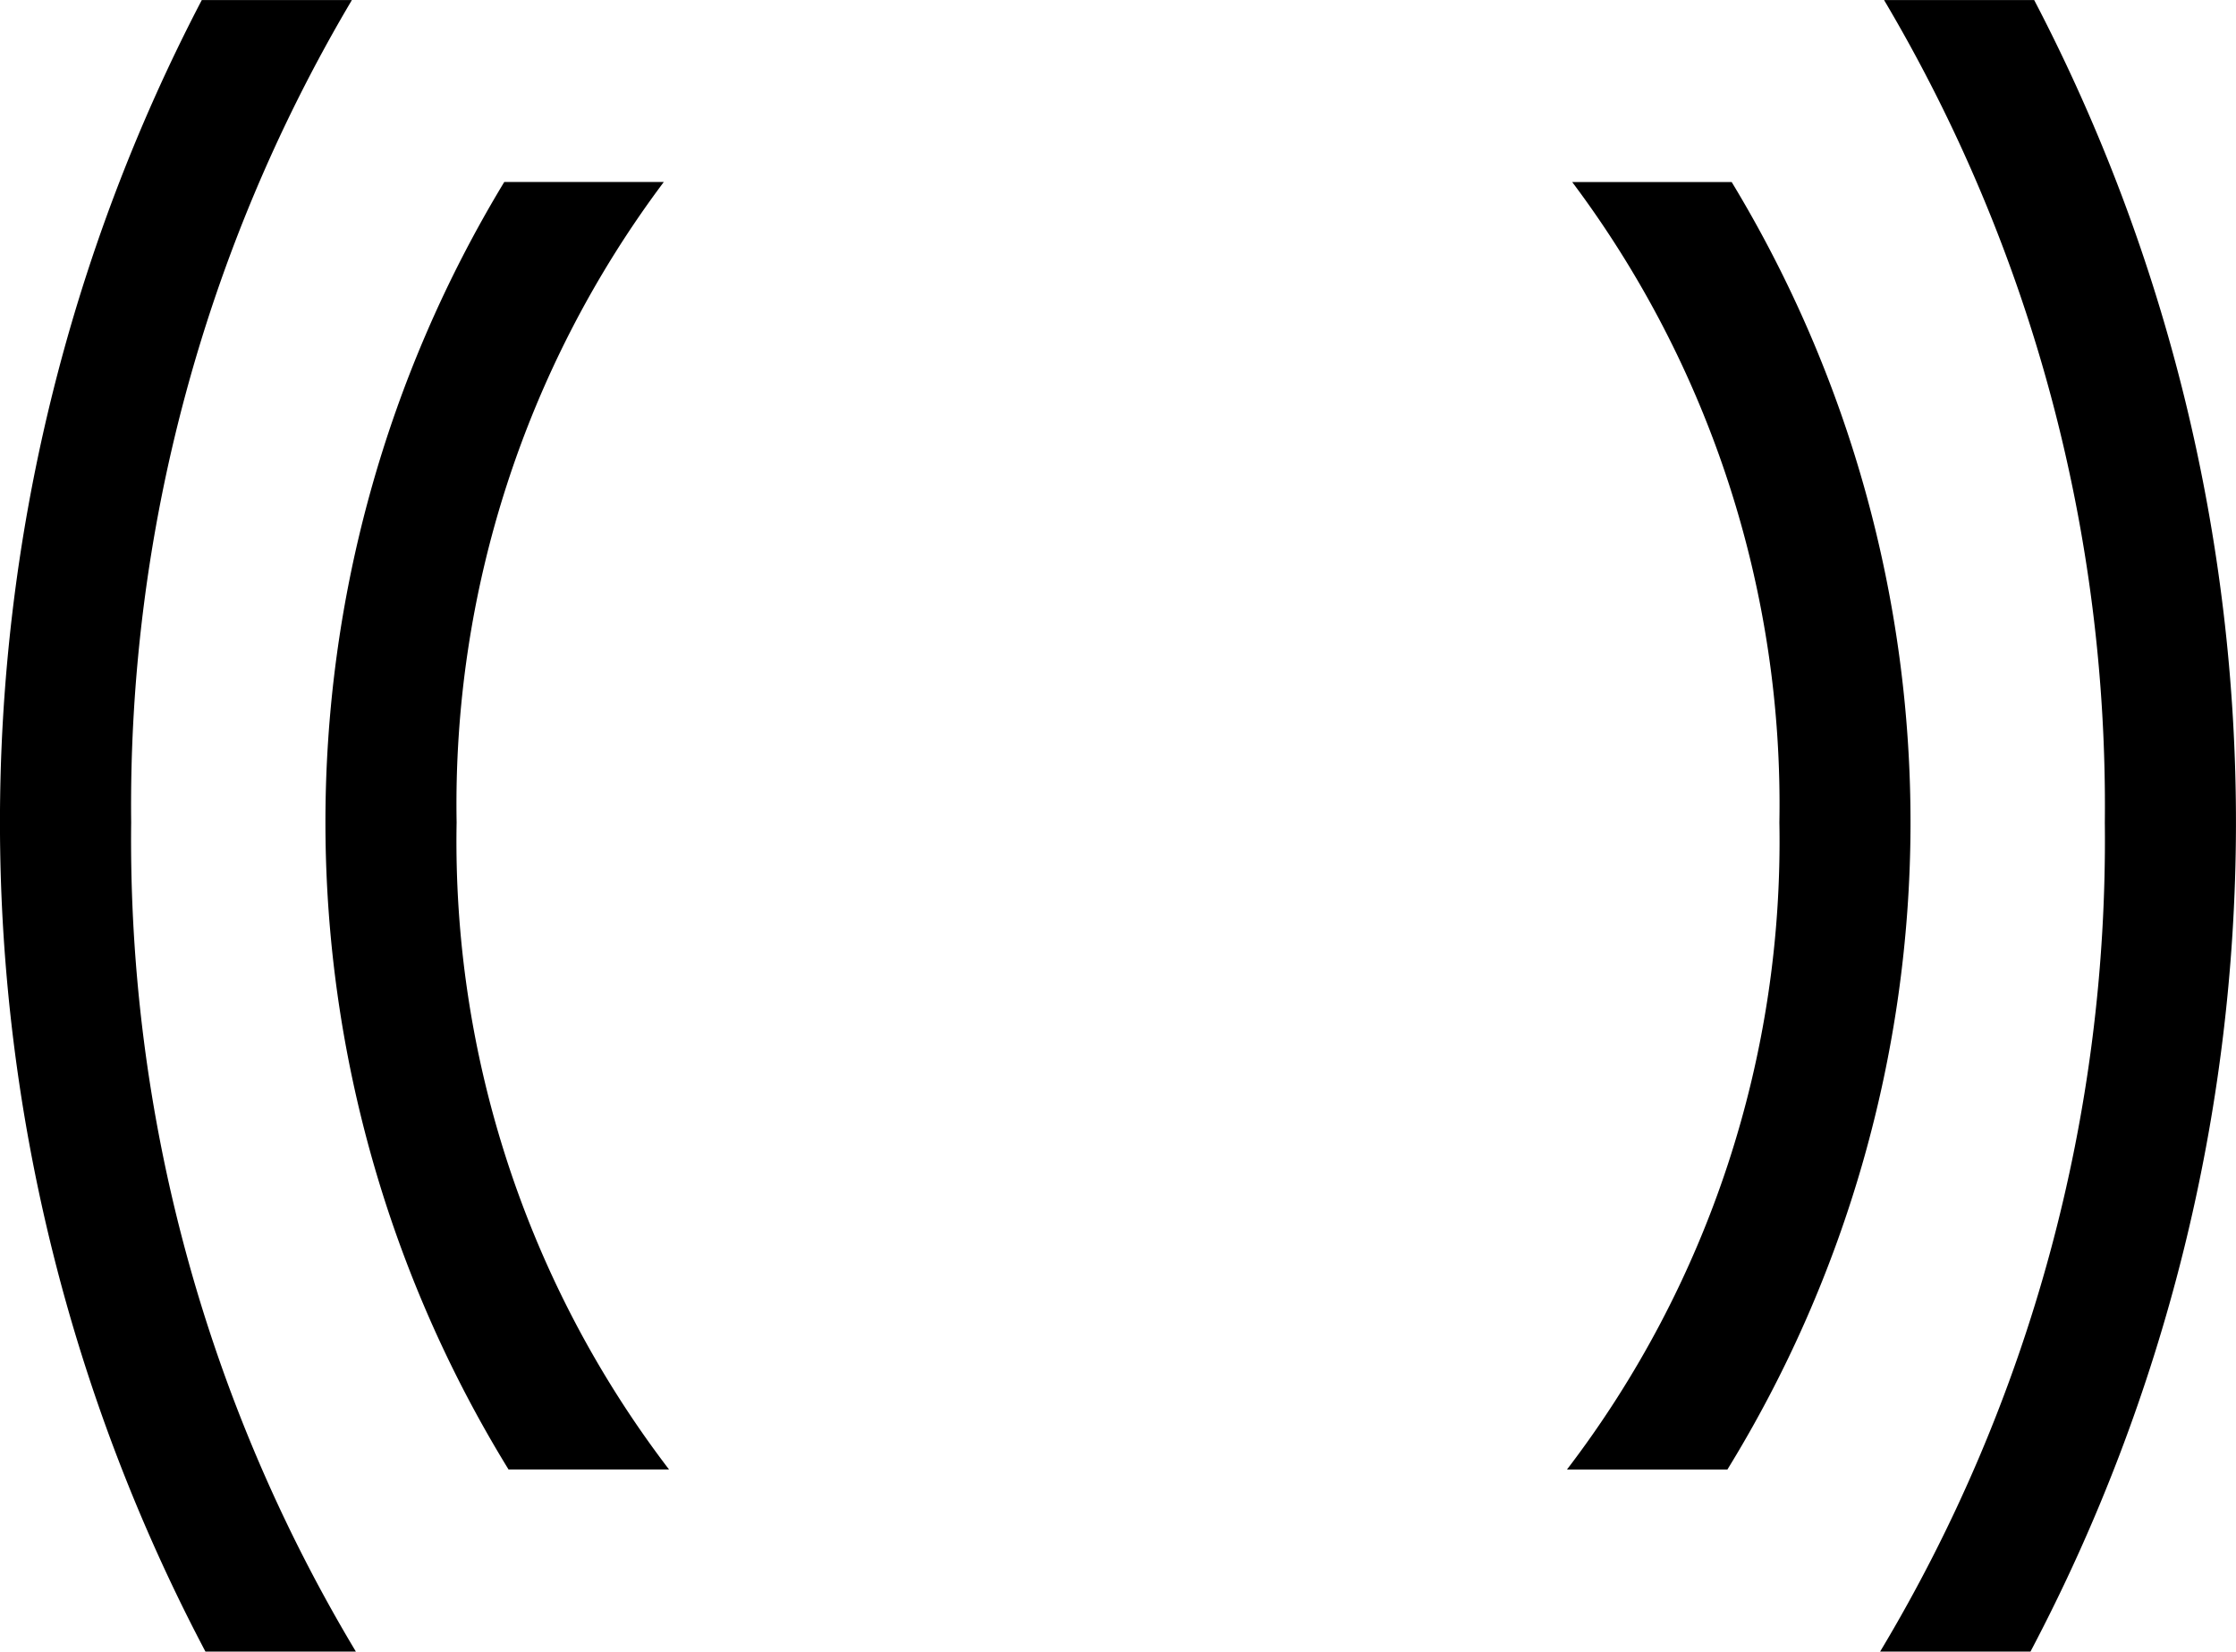
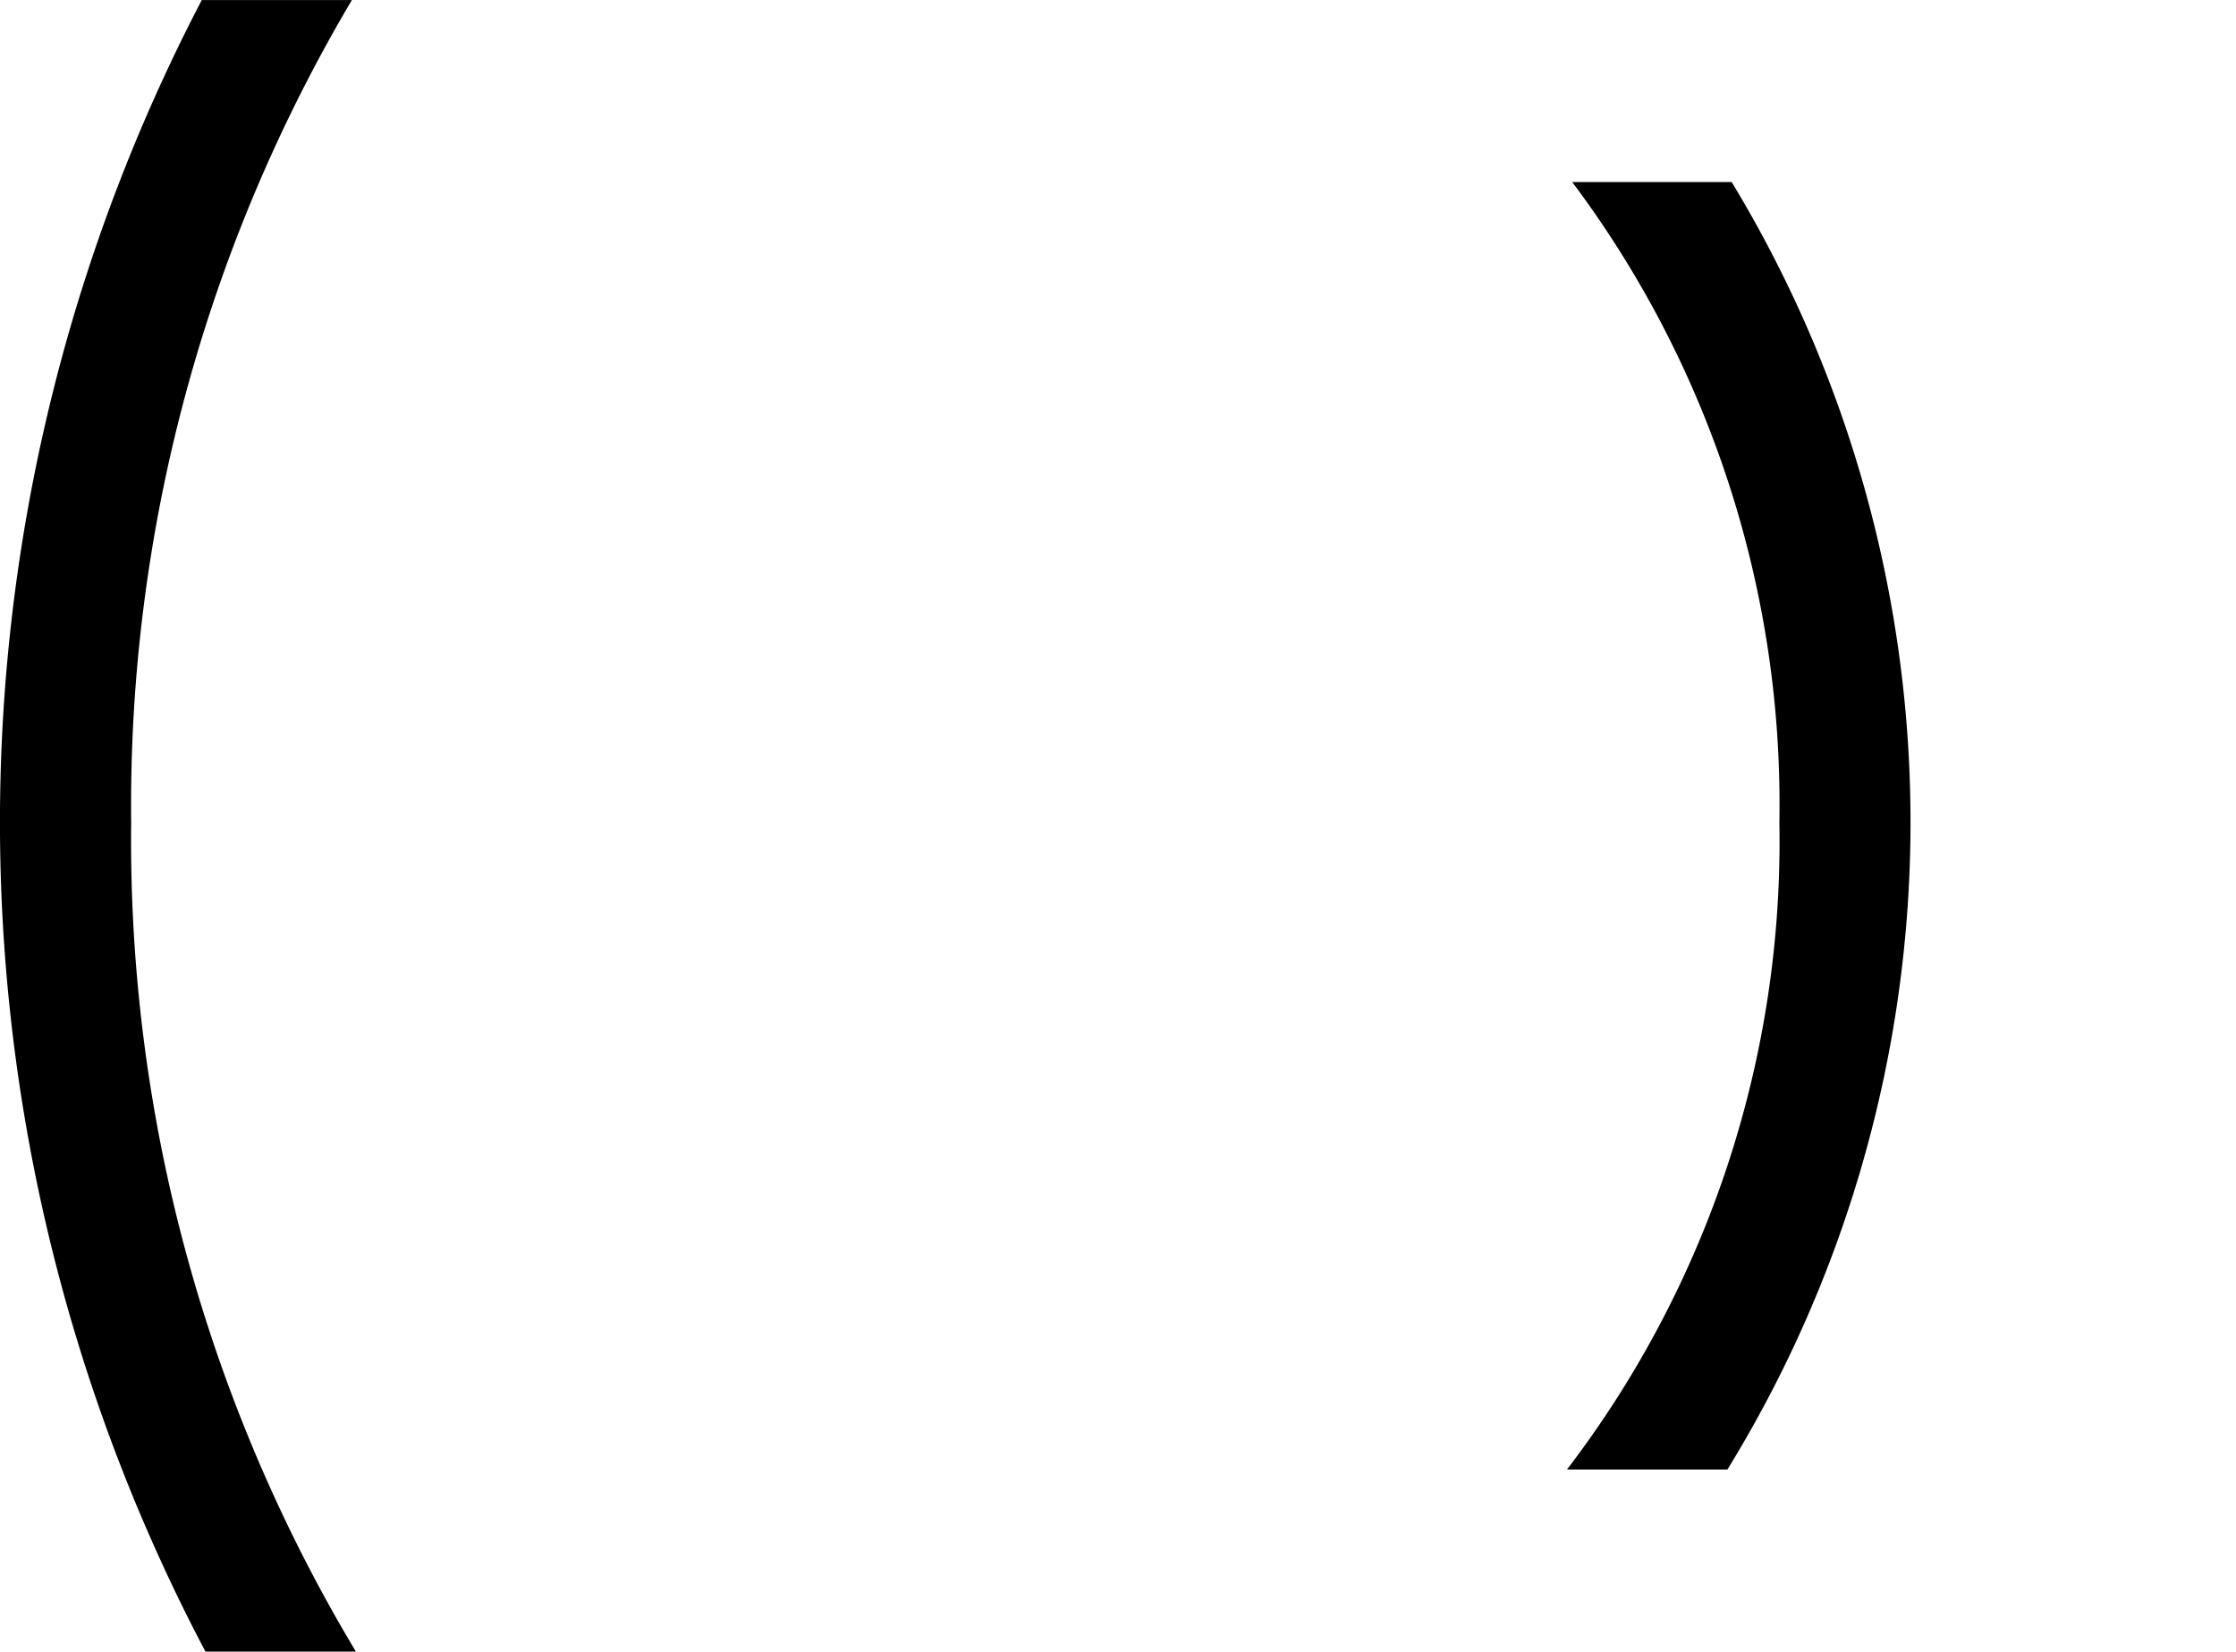
<svg xmlns="http://www.w3.org/2000/svg" width="44.39" height="32.787" viewBox="0 0 44.39 32.787">
  <g id="Group_166765" data-name="Group 166765" transform="translate(-12.805 -18.607)">
    <path id="Path_83879" data-name="Path 83879" d="M113.247,55.65h-3.166a20.583,20.583,0,0,1,4.113,12.713,20.527,20.527,0,0,1-4.217,12.846h3.185a24.525,24.525,0,0,0,.085-25.559" transform="translate(-66.064 -33.429)" />
-     <path id="Path_83880" data-name="Path 83880" d="M55.071,81.208a20.526,20.526,0,0,1-4.217-12.845,20.585,20.585,0,0,1,4.113-12.714H51.8a24.525,24.525,0,0,0,.085,25.559Z" transform="translate(-28.984 -33.429)" />
    <path id="Path_83881" data-name="Path 83881" d="M39.134,79.386a31.311,31.311,0,0,1-4.461-16.459A31.348,31.348,0,0,1,39.055,46.6h-2.98a35.257,35.257,0,0,0,.073,32.787Z" transform="translate(-19.264 -27.992)" />
-     <path id="Path_83882" data-name="Path 83882" d="M128.605,46.6h-2.98a31.349,31.349,0,0,1,4.383,16.327,31.31,31.31,0,0,1-4.461,16.459h2.985a35.26,35.26,0,0,0,.073-32.787" transform="translate(-75.417 -27.992)" />
  </g>
</svg>